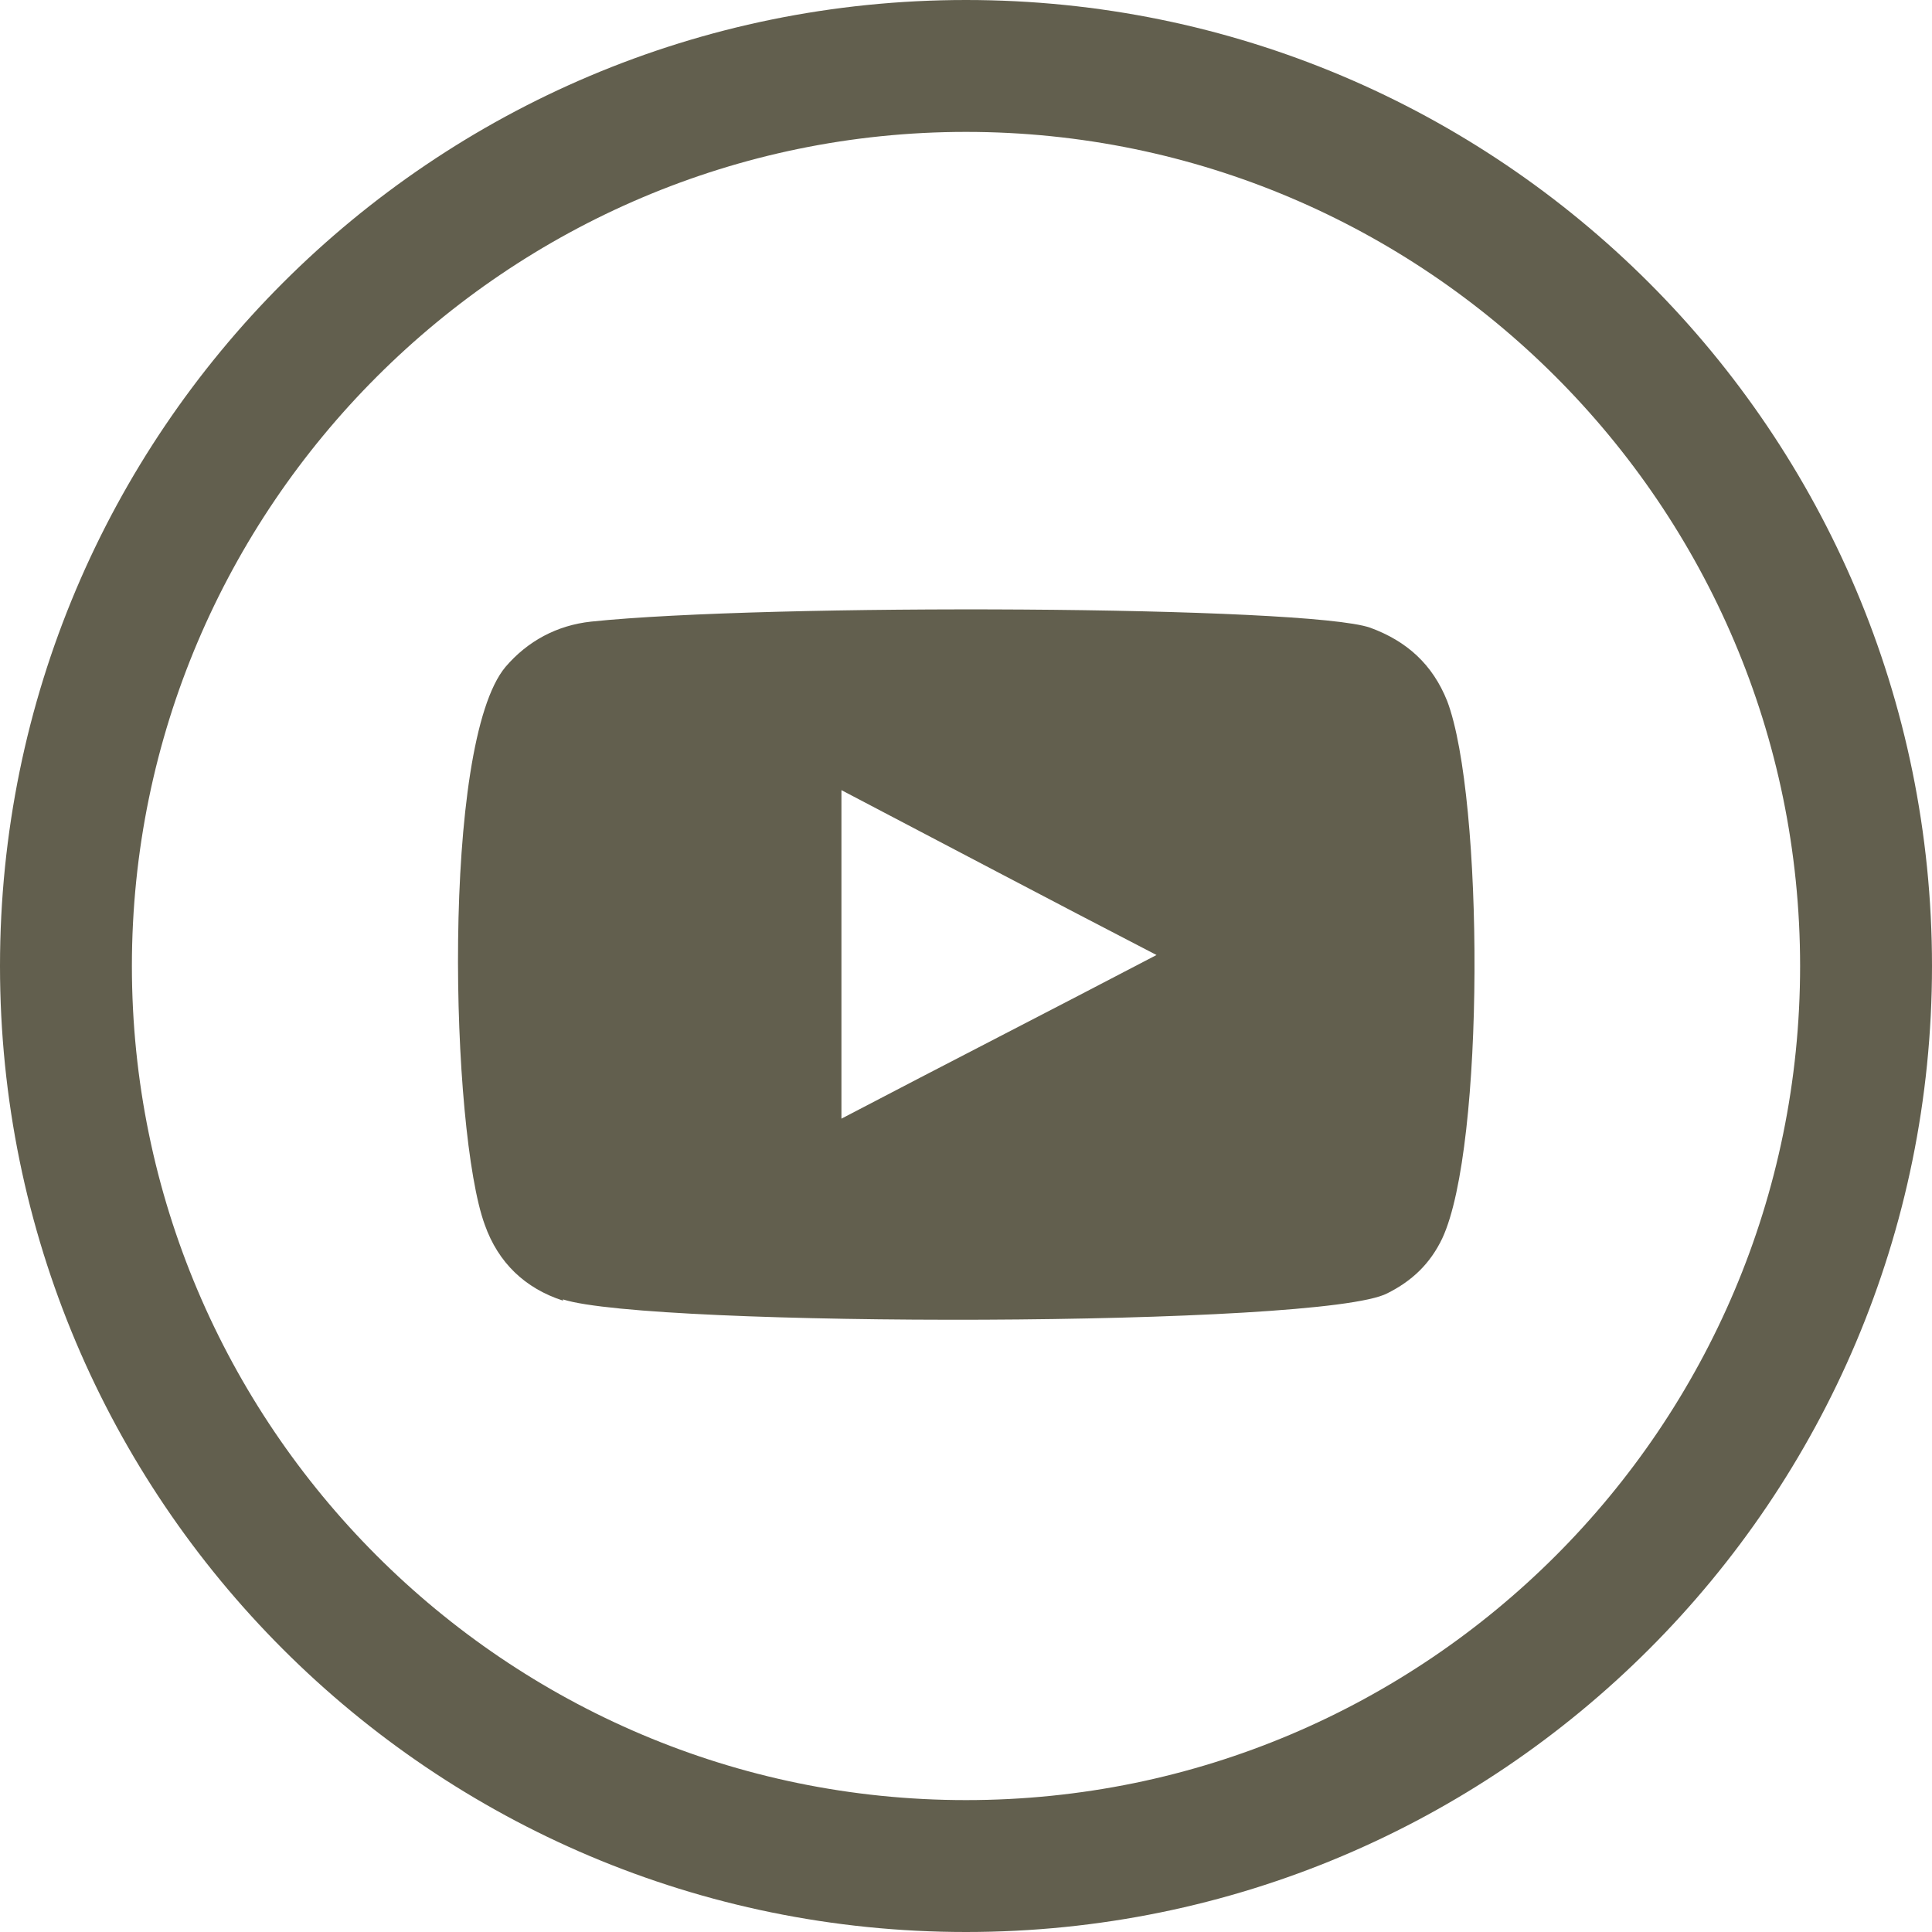
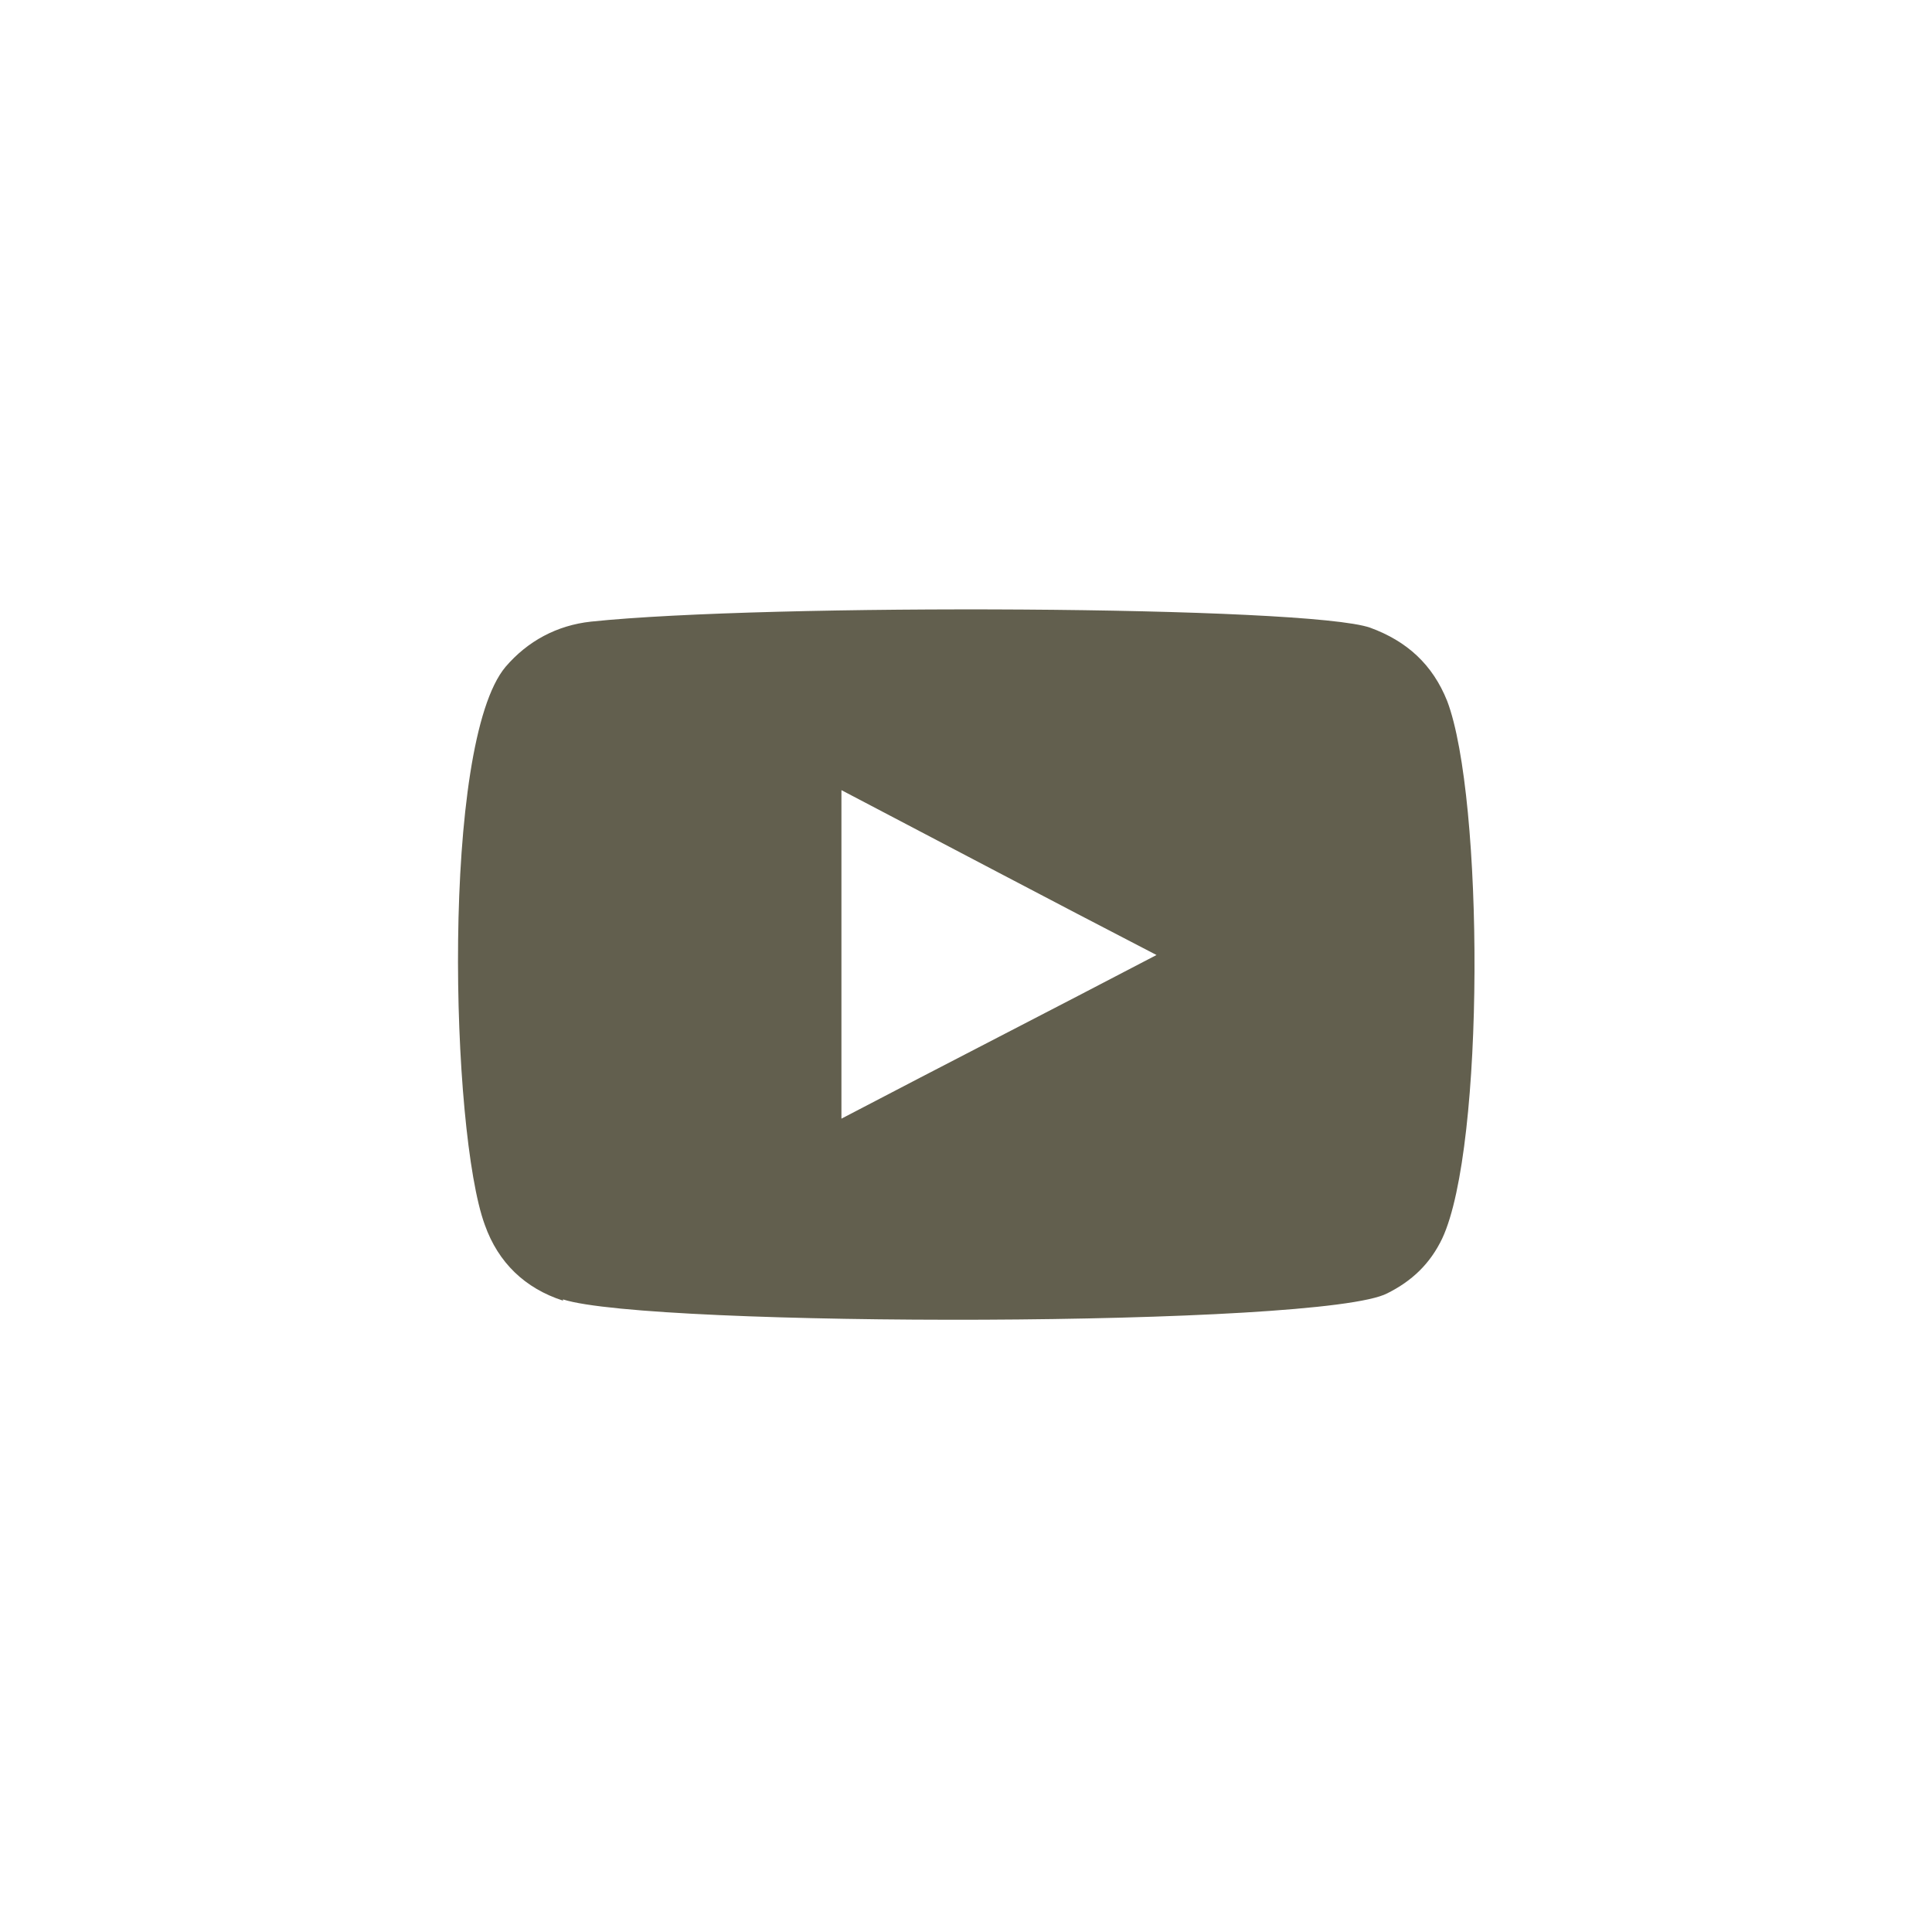
<svg xmlns="http://www.w3.org/2000/svg" id="Calque_2" data-name="Calque 2" viewBox="0 0 15.82 15.82">
  <defs>
    <style>
      .cls-1 {
        fill-rule: evenodd;
      }

      .cls-1, .cls-2 {
        fill: #625f4e;
      }
    </style>
  </defs>
  <g id="Calque_1-2" data-name="Calque 1">
    <g>
-       <path class="cls-2" d="M7.91,1.08c3.76,0,6.83,3.06,6.83,6.83s-3.06,6.83-6.83,6.83S1.08,11.67,1.08,7.91,4.15,1.08,7.91,1.08m0-1.08C3.54,0,0,3.54,0,7.91s3.54,7.91,7.91,7.91,7.91-3.54,7.91-7.91S12.28,0,7.91,0h0Z" />
      <path class="cls-1" d="M4.61,10.65c-.31-.1-.53-.31-.64-.62-.28-.76-.36-3.94,.17-4.57,.18-.21,.42-.34,.7-.37,1.43-.15,5.87-.13,6.38,.05,.3,.11,.51,.3,.63,.6,.3,.79,.31,3.65-.04,4.4-.1,.21-.25,.35-.45,.45-.53,.28-6.04,.28-6.75,.05Zm2.28-1.49c.86-.45,1.72-.89,2.58-1.34-.87-.45-1.72-.9-2.58-1.35v2.69Z" />
    </g>
  </g>
</svg>